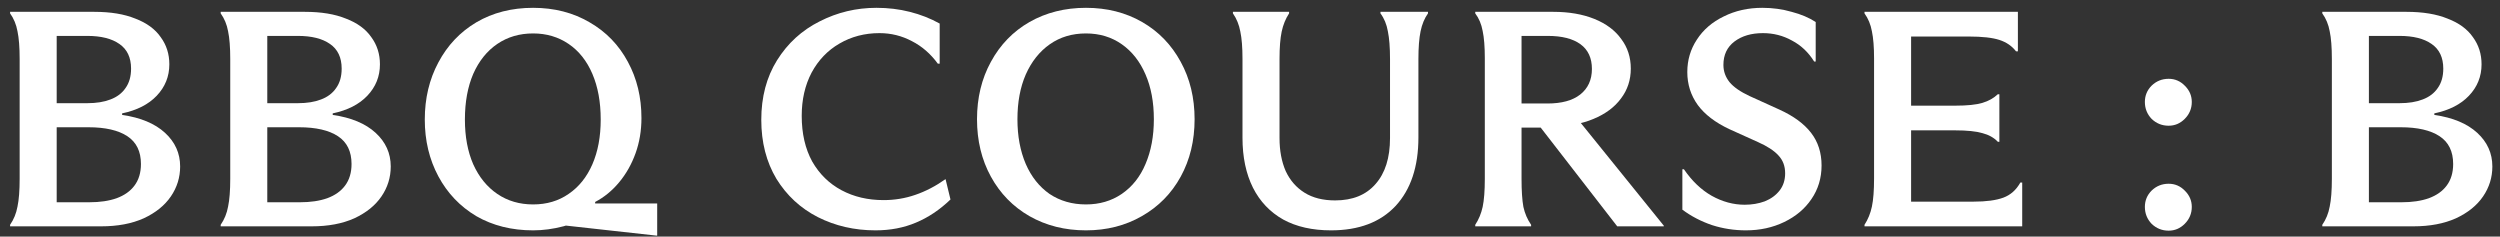
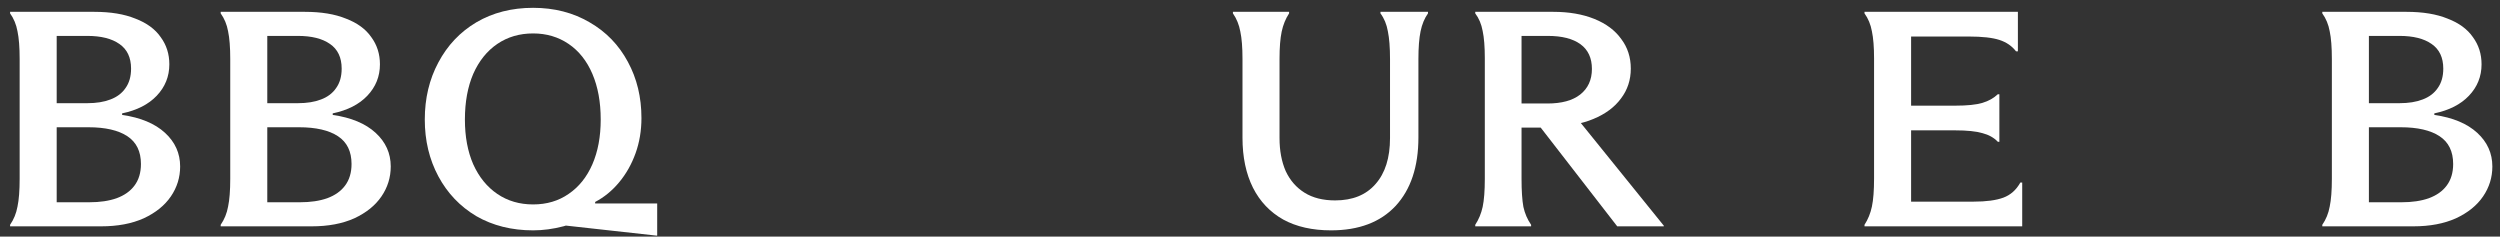
<svg xmlns="http://www.w3.org/2000/svg" width="243" height="23" viewBox="0 0 243 23" fill="none">
  <rect x="0" y="0" width="243" height="23" fill="#333333" stroke="none" />
  <path d="M225.727 21.85C226.087 21.33 226.327 20.74 226.447 20.08C226.587 19.42 226.657 18.52 226.657 17.38V5.74C226.657 4.6 226.587 3.7 226.447 3.04C226.327 2.38 226.087 1.8 225.727 1.3V1.15H233.917C235.497 1.15 236.827 1.37 237.907 1.81C239.007 2.23 239.827 2.83 240.367 3.61C240.927 4.37 241.207 5.25 241.207 6.25C241.207 7.43 240.797 8.45 239.977 9.31C239.177 10.15 238.057 10.72 236.617 11.02V11.17C238.417 11.43 239.807 12.01 240.787 12.91C241.767 13.81 242.257 14.9 242.257 16.18C242.257 17.24 241.957 18.21 241.357 19.09C240.757 19.97 239.877 20.68 238.717 21.22C237.557 21.74 236.177 22 234.577 22H225.727V21.85ZM233.227 10.03C234.107 10.03 234.857 9.91 235.477 9.67C236.117 9.43 236.607 9.06 236.947 8.56C237.307 8.06 237.487 7.43 237.487 6.67C237.487 5.59 237.107 4.79 236.347 4.27C235.607 3.75 234.567 3.49 233.227 3.49H230.257V10.03H233.227ZM230.257 19.66H233.437C234.457 19.66 235.337 19.53 236.077 19.27C236.837 18.99 237.417 18.58 237.817 18.04C238.237 17.48 238.447 16.78 238.447 15.94C238.447 14.72 238.007 13.82 237.127 13.24C236.247 12.66 234.987 12.37 233.347 12.37H230.257V19.66Z" fill="white" />
-   <path d="M210.792 22.42C210.152 22.42 209.602 22.2 209.142 21.76C208.702 21.3 208.482 20.75 208.482 20.11C208.482 19.49 208.702 18.96 209.142 18.52C209.602 18.08 210.152 17.86 210.792 17.86C211.412 17.86 211.942 18.09 212.382 18.55C212.822 18.99 213.042 19.51 213.042 20.11C213.042 20.75 212.812 21.3 212.352 21.76C211.912 22.2 211.392 22.42 210.792 22.42ZM210.792 12.22C210.152 12.22 209.602 12 209.142 11.56C208.702 11.1 208.482 10.55 208.482 9.91C208.482 9.29 208.702 8.76 209.142 8.32C209.602 7.88 210.152 7.66 210.792 7.66C211.412 7.66 211.942 7.89 212.382 8.35C212.822 8.79 213.042 9.31 213.042 9.91C213.042 10.55 212.812 11.1 212.352 11.56C211.912 12 211.392 12.22 210.792 12.22Z" fill="white" />
  <path d="M196.559 22H181.229V21.85C181.569 21.33 181.809 20.74 181.949 20.08C182.089 19.42 182.159 18.51 182.159 17.35V5.68C182.159 4.58 182.089 3.7 181.949 3.04C181.829 2.38 181.589 1.8 181.229 1.3V1.15H196.139V4.99H195.959C195.559 4.47 195.019 4.1 194.339 3.88C193.659 3.66 192.669 3.55 191.369 3.55H185.759V10.27H190.049C191.209 10.27 192.089 10.18 192.689 10C193.289 9.82 193.789 9.54 194.189 9.16H194.339V13.78H194.189C193.809 13.38 193.309 13.1 192.689 12.94C192.069 12.76 191.189 12.67 190.049 12.67H185.759V19.6H191.819C193.059 19.6 194.029 19.47 194.729 19.21C195.429 18.95 195.979 18.46 196.379 17.74H196.559V22Z" fill="white" />
-   <path d="M169.706 22.39C168.566 22.39 167.466 22.22 166.406 21.88C165.346 21.52 164.386 21.02 163.526 20.38V16.45H163.676C164.456 17.59 165.356 18.45 166.376 19.03C167.416 19.61 168.486 19.9 169.586 19.9C170.286 19.9 170.936 19.79 171.536 19.57C172.136 19.33 172.616 18.98 172.976 18.52C173.336 18.06 173.516 17.5 173.516 16.84C173.516 16.14 173.296 15.56 172.856 15.1C172.436 14.64 171.776 14.21 170.876 13.81L168.086 12.55C166.726 11.91 165.706 11.13 165.026 10.21C164.346 9.27 164.006 8.2 164.006 7C164.006 5.84 164.316 4.79 164.936 3.85C165.556 2.89 166.426 2.14 167.546 1.6C168.666 1.04 169.916 0.76 171.296 0.76C172.296 0.76 173.246 0.89 174.146 1.15C175.066 1.39 175.846 1.72 176.486 2.14V5.98H176.336C175.776 5.08 175.056 4.4 174.176 3.94C173.316 3.46 172.376 3.22 171.356 3.22C170.236 3.22 169.316 3.49 168.596 4.03C167.876 4.57 167.516 5.33 167.516 6.31C167.516 6.93 167.716 7.49 168.116 7.99C168.516 8.47 169.166 8.92 170.066 9.34L172.976 10.66C174.336 11.28 175.356 12.03 176.036 12.91C176.716 13.79 177.056 14.85 177.056 16.09C177.056 17.31 176.726 18.4 176.066 19.36C175.426 20.3 174.546 21.04 173.426 21.58C172.306 22.12 171.066 22.39 169.706 22.39Z" fill="white" />
  <path d="M143.394 21.85C143.734 21.33 143.974 20.75 144.114 20.11C144.254 19.45 144.324 18.54 144.324 17.38V5.65C144.324 4.55 144.254 3.67 144.114 3.01C143.994 2.35 143.754 1.78 143.394 1.3V1.15H150.984C152.504 1.15 153.834 1.38 154.974 1.84C156.114 2.3 156.984 2.95 157.584 3.79C158.204 4.61 158.514 5.57 158.514 6.67C158.514 7.77 158.194 8.74 157.554 9.58C156.934 10.42 156.044 11.08 154.884 11.56C153.744 12.04 152.404 12.28 150.864 12.28L150.474 12.19L153.384 11.62L161.724 21.94V22H157.194L149.754 12.4H147.894V17.38C147.894 18.54 147.954 19.45 148.074 20.11C148.214 20.75 148.464 21.33 148.824 21.85V22H143.394V21.85ZM150.414 10.06C151.794 10.06 152.854 9.77 153.594 9.19C154.354 8.59 154.734 7.76 154.734 6.7C154.734 5.64 154.364 4.84 153.624 4.3C152.884 3.76 151.824 3.49 150.444 3.49H147.894V10.06H150.414Z" fill="white" />
  <path d="M129.38 22.39C127.56 22.39 126.01 22.04 124.73 21.34C123.45 20.62 122.47 19.59 121.79 18.25C121.11 16.89 120.77 15.27 120.77 13.39V5.71C120.77 4.61 120.7 3.73 120.56 3.07C120.44 2.41 120.2 1.82 119.84 1.3V1.15H125.3V1.3C124.96 1.82 124.72 2.41 124.58 3.07C124.44 3.73 124.37 4.61 124.37 5.71V13.42C124.37 14.64 124.57 15.71 124.97 16.63C125.39 17.53 126 18.23 126.8 18.73C127.6 19.23 128.59 19.48 129.77 19.48C131.47 19.48 132.78 18.95 133.7 17.89C134.64 16.83 135.11 15.34 135.11 13.42V5.74C135.11 4.62 135.04 3.72 134.9 3.04C134.78 2.36 134.54 1.78 134.18 1.3V1.15H138.8V1.3C138.46 1.78 138.22 2.36 138.08 3.04C137.94 3.72 137.87 4.62 137.87 5.74V13.36C137.87 16.2 137.13 18.42 135.65 20.02C134.17 21.6 132.08 22.39 129.38 22.39Z" fill="white" />
-   <path d="M105.555 22.39C103.515 22.39 101.685 21.93 100.065 21.01C98.465 20.09 97.215 18.81 96.315 17.17C95.415 15.53 94.965 13.67 94.965 11.59C94.965 9.51 95.415 7.65 96.315 6.01C97.215 4.35 98.465 3.06 100.065 2.14C101.685 1.22 103.515 0.76 105.555 0.76C107.595 0.76 109.415 1.22 111.015 2.14C112.615 3.06 113.865 4.35 114.765 6.01C115.665 7.65 116.115 9.51 116.115 11.59C116.115 13.67 115.665 15.53 114.765 17.17C113.865 18.81 112.605 20.09 110.985 21.01C109.385 21.93 107.575 22.39 105.555 22.39ZM105.555 19.87C106.875 19.87 108.035 19.53 109.035 18.85C110.055 18.15 110.825 17.18 111.345 15.94C111.885 14.68 112.155 13.23 112.155 11.59C112.155 9.93 111.885 8.48 111.345 7.24C110.805 5.98 110.035 5 109.035 4.3C108.035 3.6 106.875 3.25 105.555 3.25C104.215 3.25 103.045 3.6 102.045 4.3C101.045 5 100.265 5.98 99.705 7.24C99.165 8.48 98.895 9.93 98.895 11.59C98.895 13.23 99.165 14.68 99.705 15.94C100.245 17.18 101.015 18.15 102.015 18.85C103.035 19.53 104.215 19.87 105.555 19.87Z" fill="white" />
-   <path d="M85.097 22.39C83.057 22.39 81.187 21.96 79.487 21.1C77.807 20.24 76.467 19 75.467 17.38C74.487 15.74 73.997 13.83 73.997 11.65C73.997 9.43 74.507 7.5 75.527 5.86C76.567 4.2 77.947 2.94 79.667 2.08C81.387 1.2 83.227 0.76 85.187 0.76C86.327 0.76 87.407 0.89 88.427 1.15C89.467 1.41 90.437 1.79 91.337 2.29V6.19H91.157C90.457 5.23 89.617 4.5 88.637 4C87.657 3.48 86.607 3.22 85.487 3.22C84.047 3.22 82.747 3.56 81.587 4.24C80.447 4.9 79.547 5.84 78.887 7.06C78.247 8.28 77.927 9.68 77.927 11.26C77.927 12.98 78.267 14.46 78.947 15.7C79.647 16.92 80.597 17.85 81.797 18.49C82.997 19.13 84.357 19.45 85.877 19.45C86.957 19.45 87.987 19.28 88.967 18.94C89.967 18.6 90.947 18.09 91.907 17.41L92.387 19.39C91.347 20.39 90.227 21.14 89.027 21.64C87.847 22.14 86.537 22.39 85.097 22.39Z" fill="white" />
  <path d="M51.819 22.39C49.739 22.39 47.899 21.93 46.299 21.01C44.719 20.07 43.489 18.78 42.609 17.14C41.729 15.5 41.289 13.66 41.289 11.62C41.289 9.56 41.729 7.71 42.609 6.07C43.489 4.41 44.719 3.11 46.299 2.17C47.899 1.23 49.739 0.76 51.819 0.76C53.879 0.76 55.709 1.23 57.309 2.17C58.909 3.09 60.149 4.37 61.029 6.01C61.909 7.63 62.349 9.45 62.349 11.47C62.349 12.69 62.159 13.83 61.779 14.89C61.399 15.95 60.869 16.89 60.189 17.71C59.509 18.53 58.729 19.17 57.849 19.63V20.8C55.769 21.86 53.759 22.39 51.819 22.39ZM55.359 19.78H63.879V22.9H63.789L54.309 21.85L55.359 19.78ZM51.819 19.87C53.139 19.87 54.289 19.53 55.269 18.85C56.269 18.17 57.039 17.21 57.579 15.97C58.119 14.73 58.389 13.28 58.389 11.62C58.389 9.92 58.119 8.44 57.579 7.18C57.039 5.92 56.269 4.95 55.269 4.27C54.269 3.59 53.119 3.25 51.819 3.25C50.499 3.25 49.339 3.59 48.339 4.27C47.339 4.95 46.559 5.92 45.999 7.18C45.459 8.44 45.189 9.92 45.189 11.62C45.189 13.28 45.459 14.73 45.999 15.97C46.559 17.21 47.339 18.17 48.339 18.85C49.339 19.53 50.499 19.87 51.819 19.87Z" fill="white" />
  <path d="M21.45 21.85C21.81 21.33 22.05 20.74 22.17 20.08C22.31 19.42 22.38 18.52 22.38 17.38V5.74C22.38 4.6 22.31 3.7 22.17 3.04C22.05 2.38 21.81 1.8 21.45 1.3V1.15H29.64C31.22 1.15 32.55 1.37 33.63 1.81C34.73 2.23 35.55 2.83 36.09 3.61C36.65 4.37 36.93 5.25 36.93 6.25C36.93 7.43 36.52 8.45 35.7 9.31C34.9 10.15 33.78 10.72 32.34 11.02V11.17C34.14 11.43 35.53 12.01 36.51 12.91C37.49 13.81 37.98 14.9 37.98 16.18C37.98 17.24 37.68 18.21 37.08 19.09C36.48 19.97 35.6 20.68 34.44 21.22C33.28 21.74 31.9 22 30.3 22H21.45V21.85ZM28.95 10.03C29.83 10.03 30.58 9.91 31.2 9.67C31.84 9.43 32.33 9.06 32.67 8.56C33.03 8.06 33.21 7.43 33.21 6.67C33.21 5.59 32.83 4.79 32.07 4.27C31.33 3.75 30.29 3.49 28.95 3.49H25.98V10.03H28.95ZM25.98 19.66H29.16C30.18 19.66 31.06 19.53 31.8 19.27C32.56 18.99 33.14 18.58 33.54 18.04C33.96 17.48 34.17 16.78 34.17 15.94C34.17 14.72 33.73 13.82 32.85 13.24C31.97 12.66 30.71 12.37 29.07 12.37H25.98V19.66Z" fill="white" />
  <path d="M0.98 21.85C1.34 21.33 1.58 20.74 1.7 20.08C1.84 19.42 1.91 18.52 1.91 17.38V5.74C1.91 4.6 1.84 3.7 1.7 3.04C1.58 2.38 1.34 1.8 0.98 1.3V1.15H9.17C10.75 1.15 12.08 1.37 13.16 1.81C14.26 2.23 15.08 2.83 15.62 3.61C16.18 4.37 16.46 5.25 16.46 6.25C16.46 7.43 16.05 8.45 15.23 9.31C14.43 10.15 13.31 10.72 11.87 11.02V11.17C13.67 11.43 15.06 12.01 16.04 12.91C17.02 13.81 17.51 14.9 17.51 16.18C17.51 17.24 17.21 18.21 16.61 19.09C16.01 19.97 15.13 20.68 13.97 21.22C12.81 21.74 11.43 22 9.83 22H0.98V21.85ZM8.48 10.03C9.36 10.03 10.11 9.91 10.73 9.67C11.37 9.43 11.86 9.06 12.2 8.56C12.56 8.06 12.74 7.43 12.74 6.67C12.74 5.59 12.36 4.79 11.6 4.27C10.86 3.75 9.82 3.49 8.48 3.49H5.51V10.03H8.48ZM5.51 19.66H8.69C9.71 19.66 10.59 19.53 11.33 19.27C12.09 18.99 12.67 18.58 13.07 18.04C13.49 17.48 13.7 16.78 13.7 15.94C13.7 14.72 13.26 13.82 12.38 13.24C11.5 12.66 10.24 12.37 8.6 12.37H5.51V19.66Z" fill="white" />
</svg>